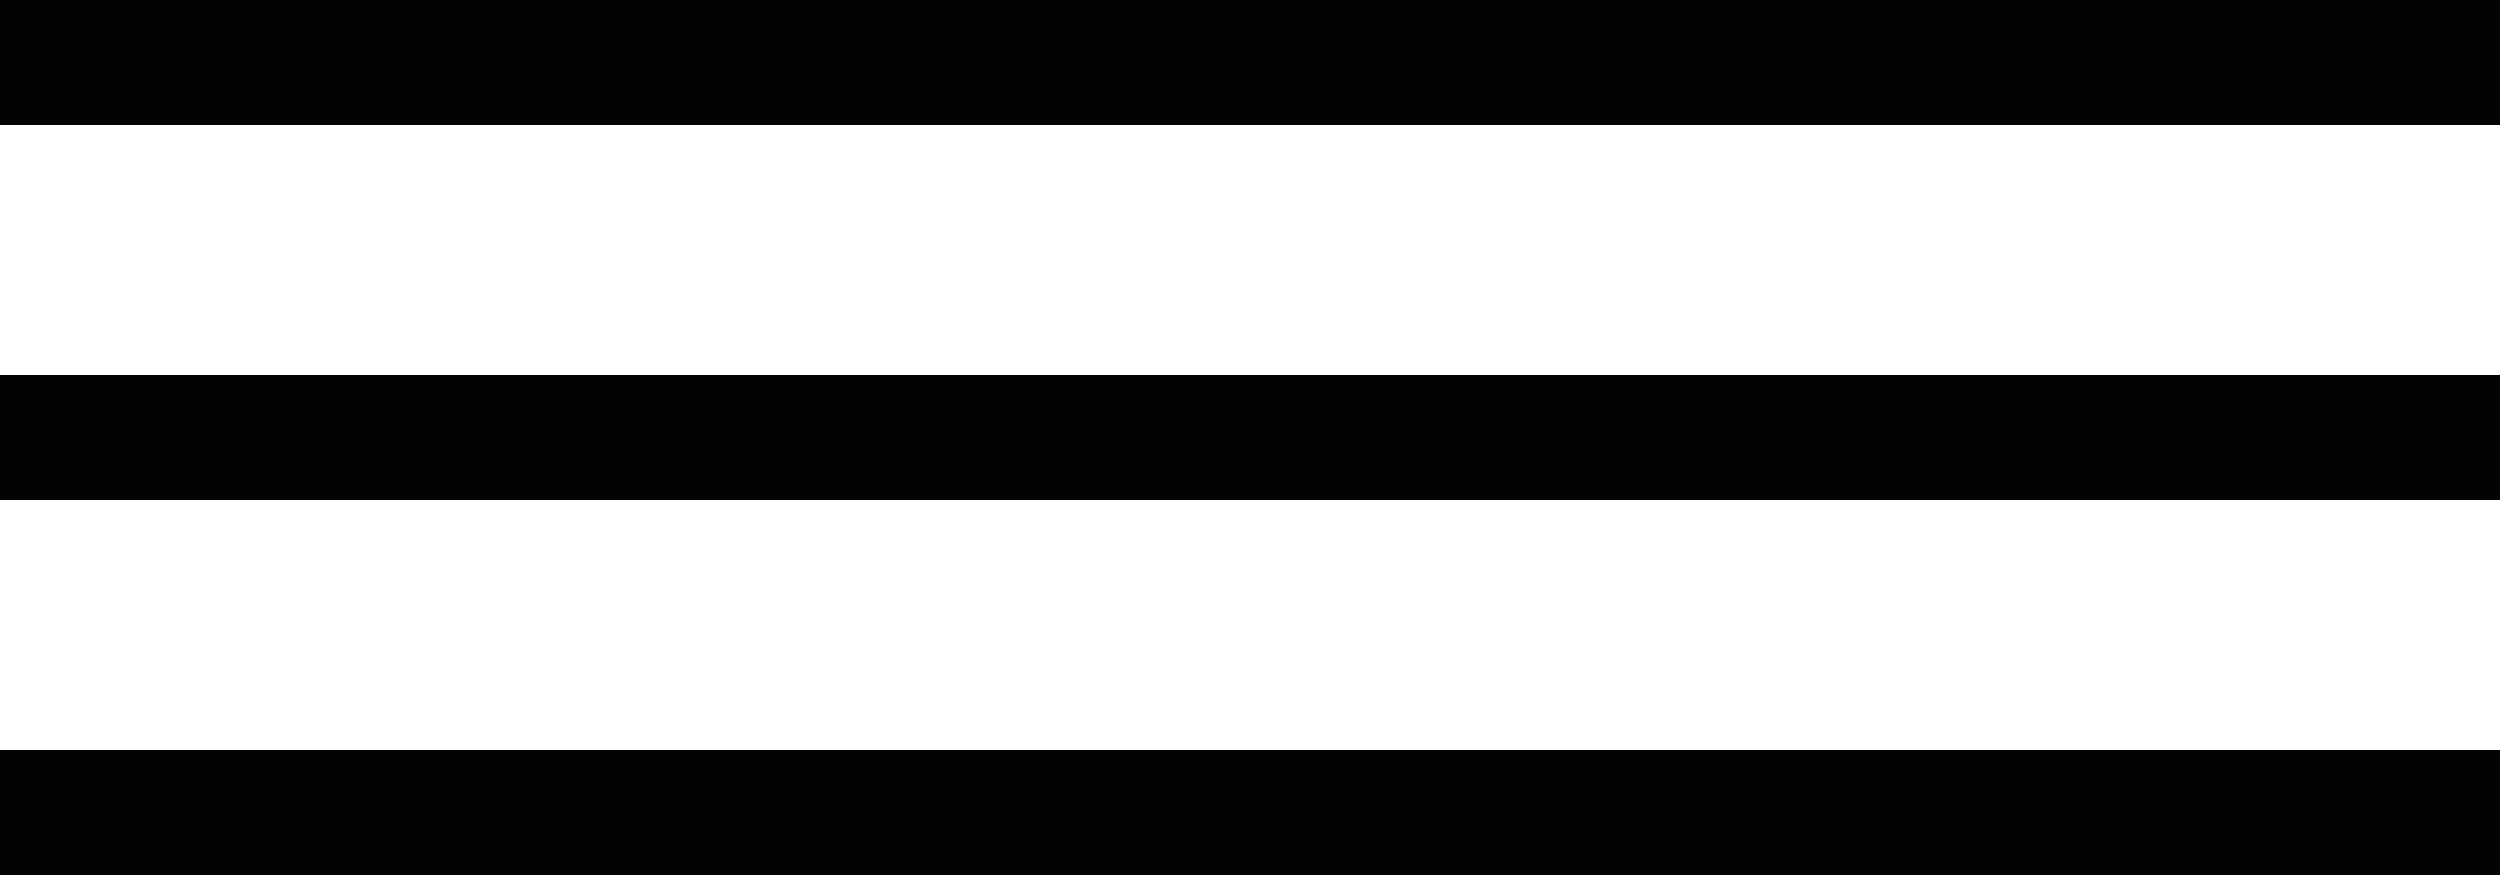
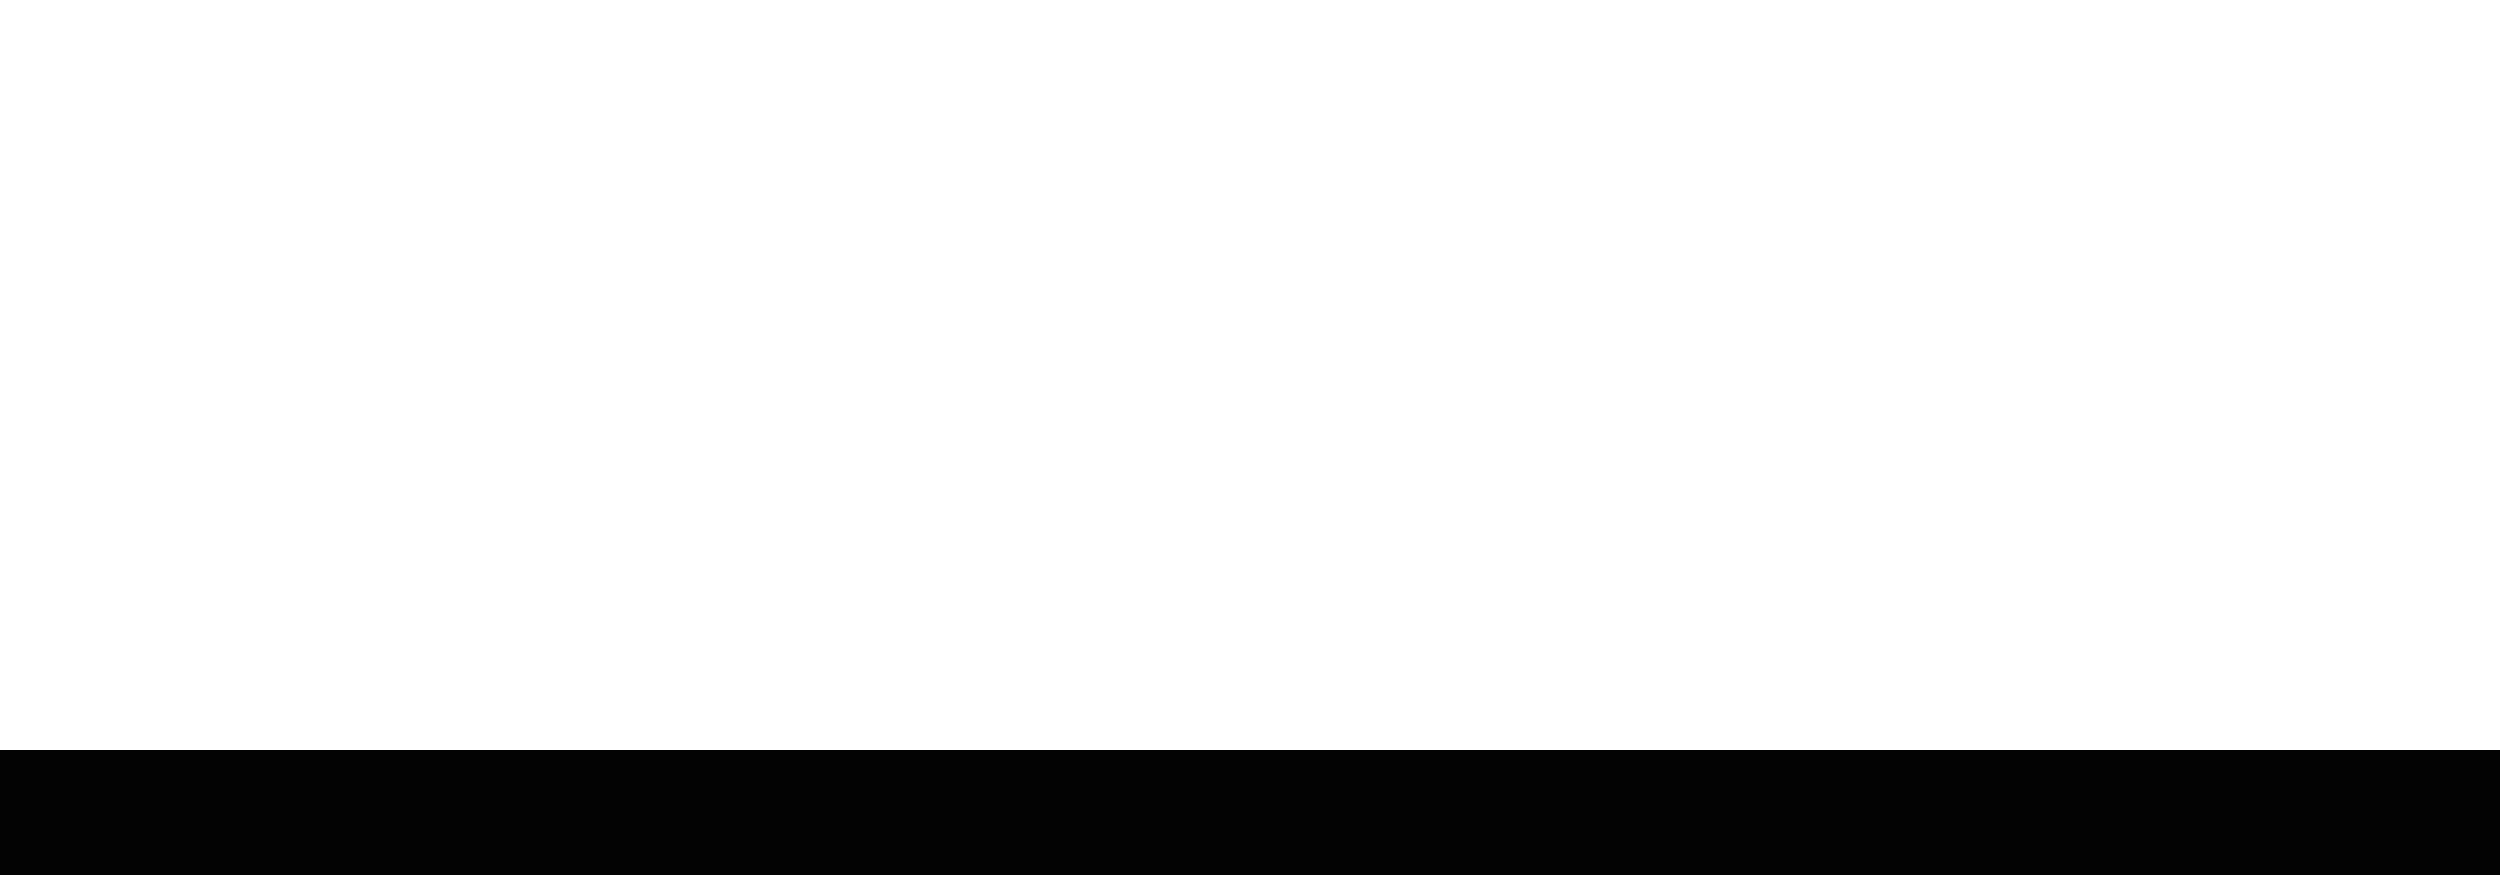
<svg xmlns="http://www.w3.org/2000/svg" width="40" height="14" viewBox="0 0 40 14" fill="none">
-   <line y1="1" x2="40" y2="1" stroke="#030303" stroke-width="2" />
-   <line y1="7" x2="40" y2="7" stroke="#030303" stroke-width="2" />
  <line y1="13" x2="40" y2="13" stroke="#030303" stroke-width="2" />
</svg>